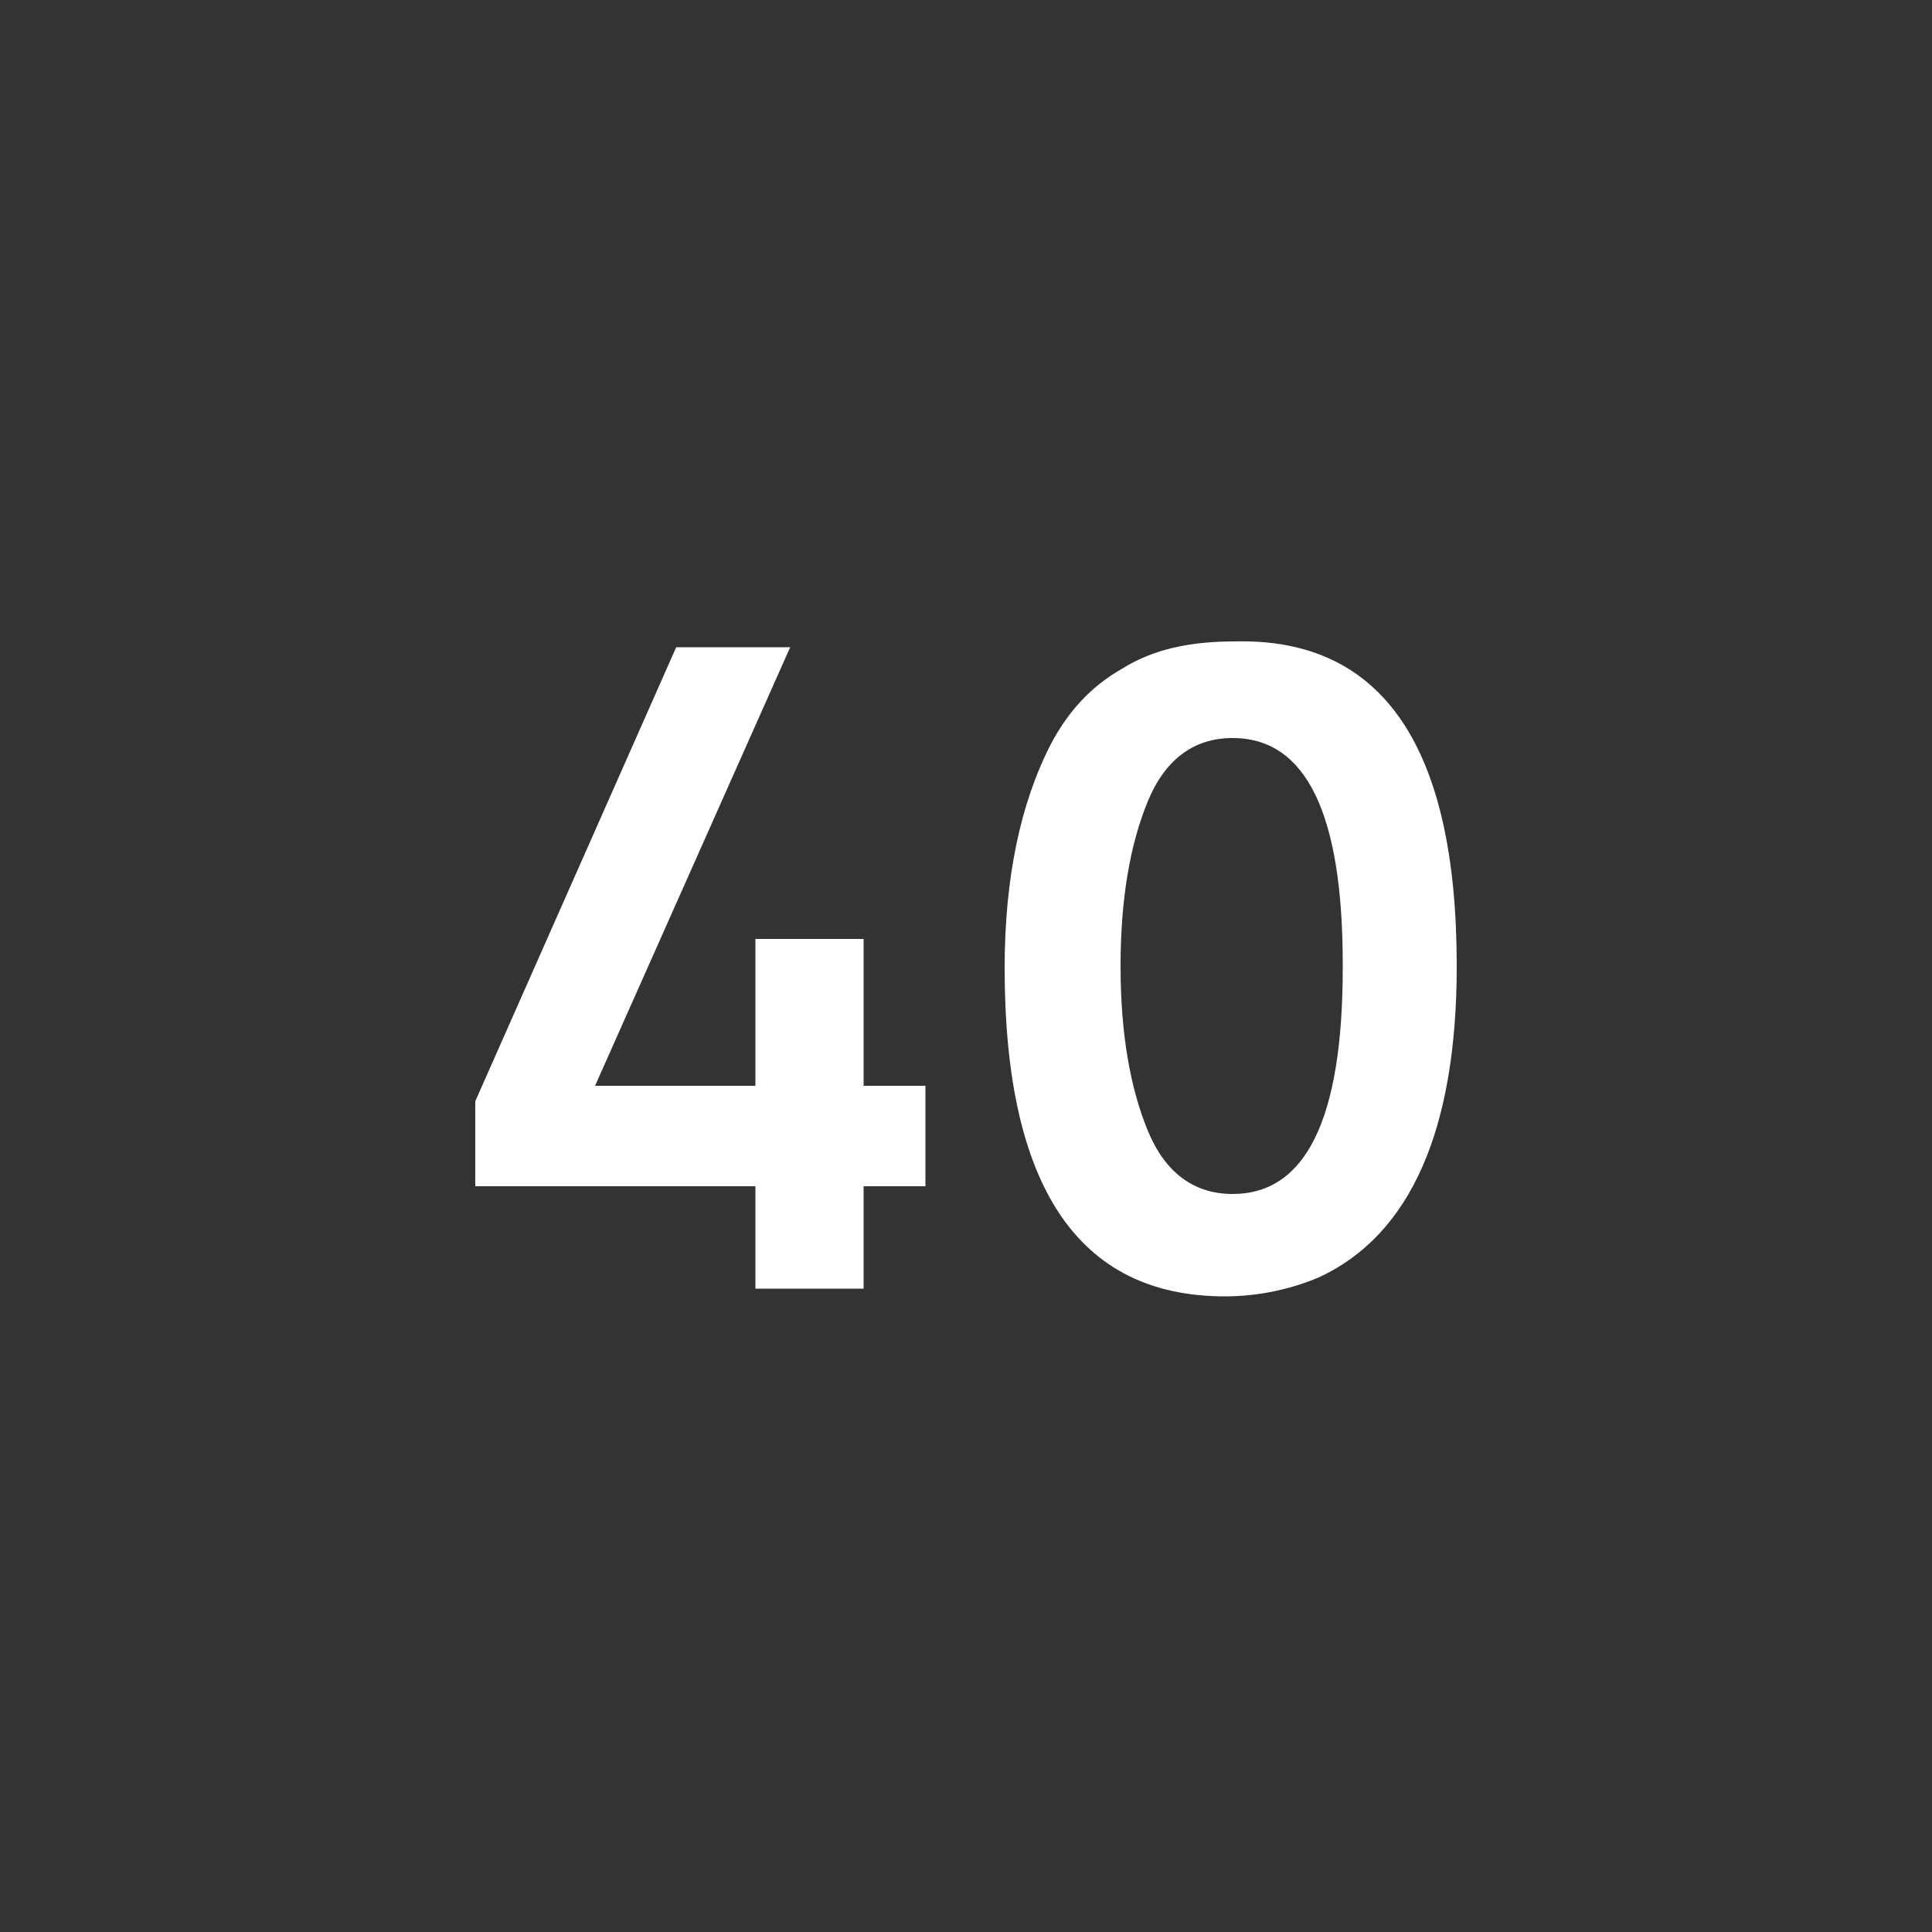
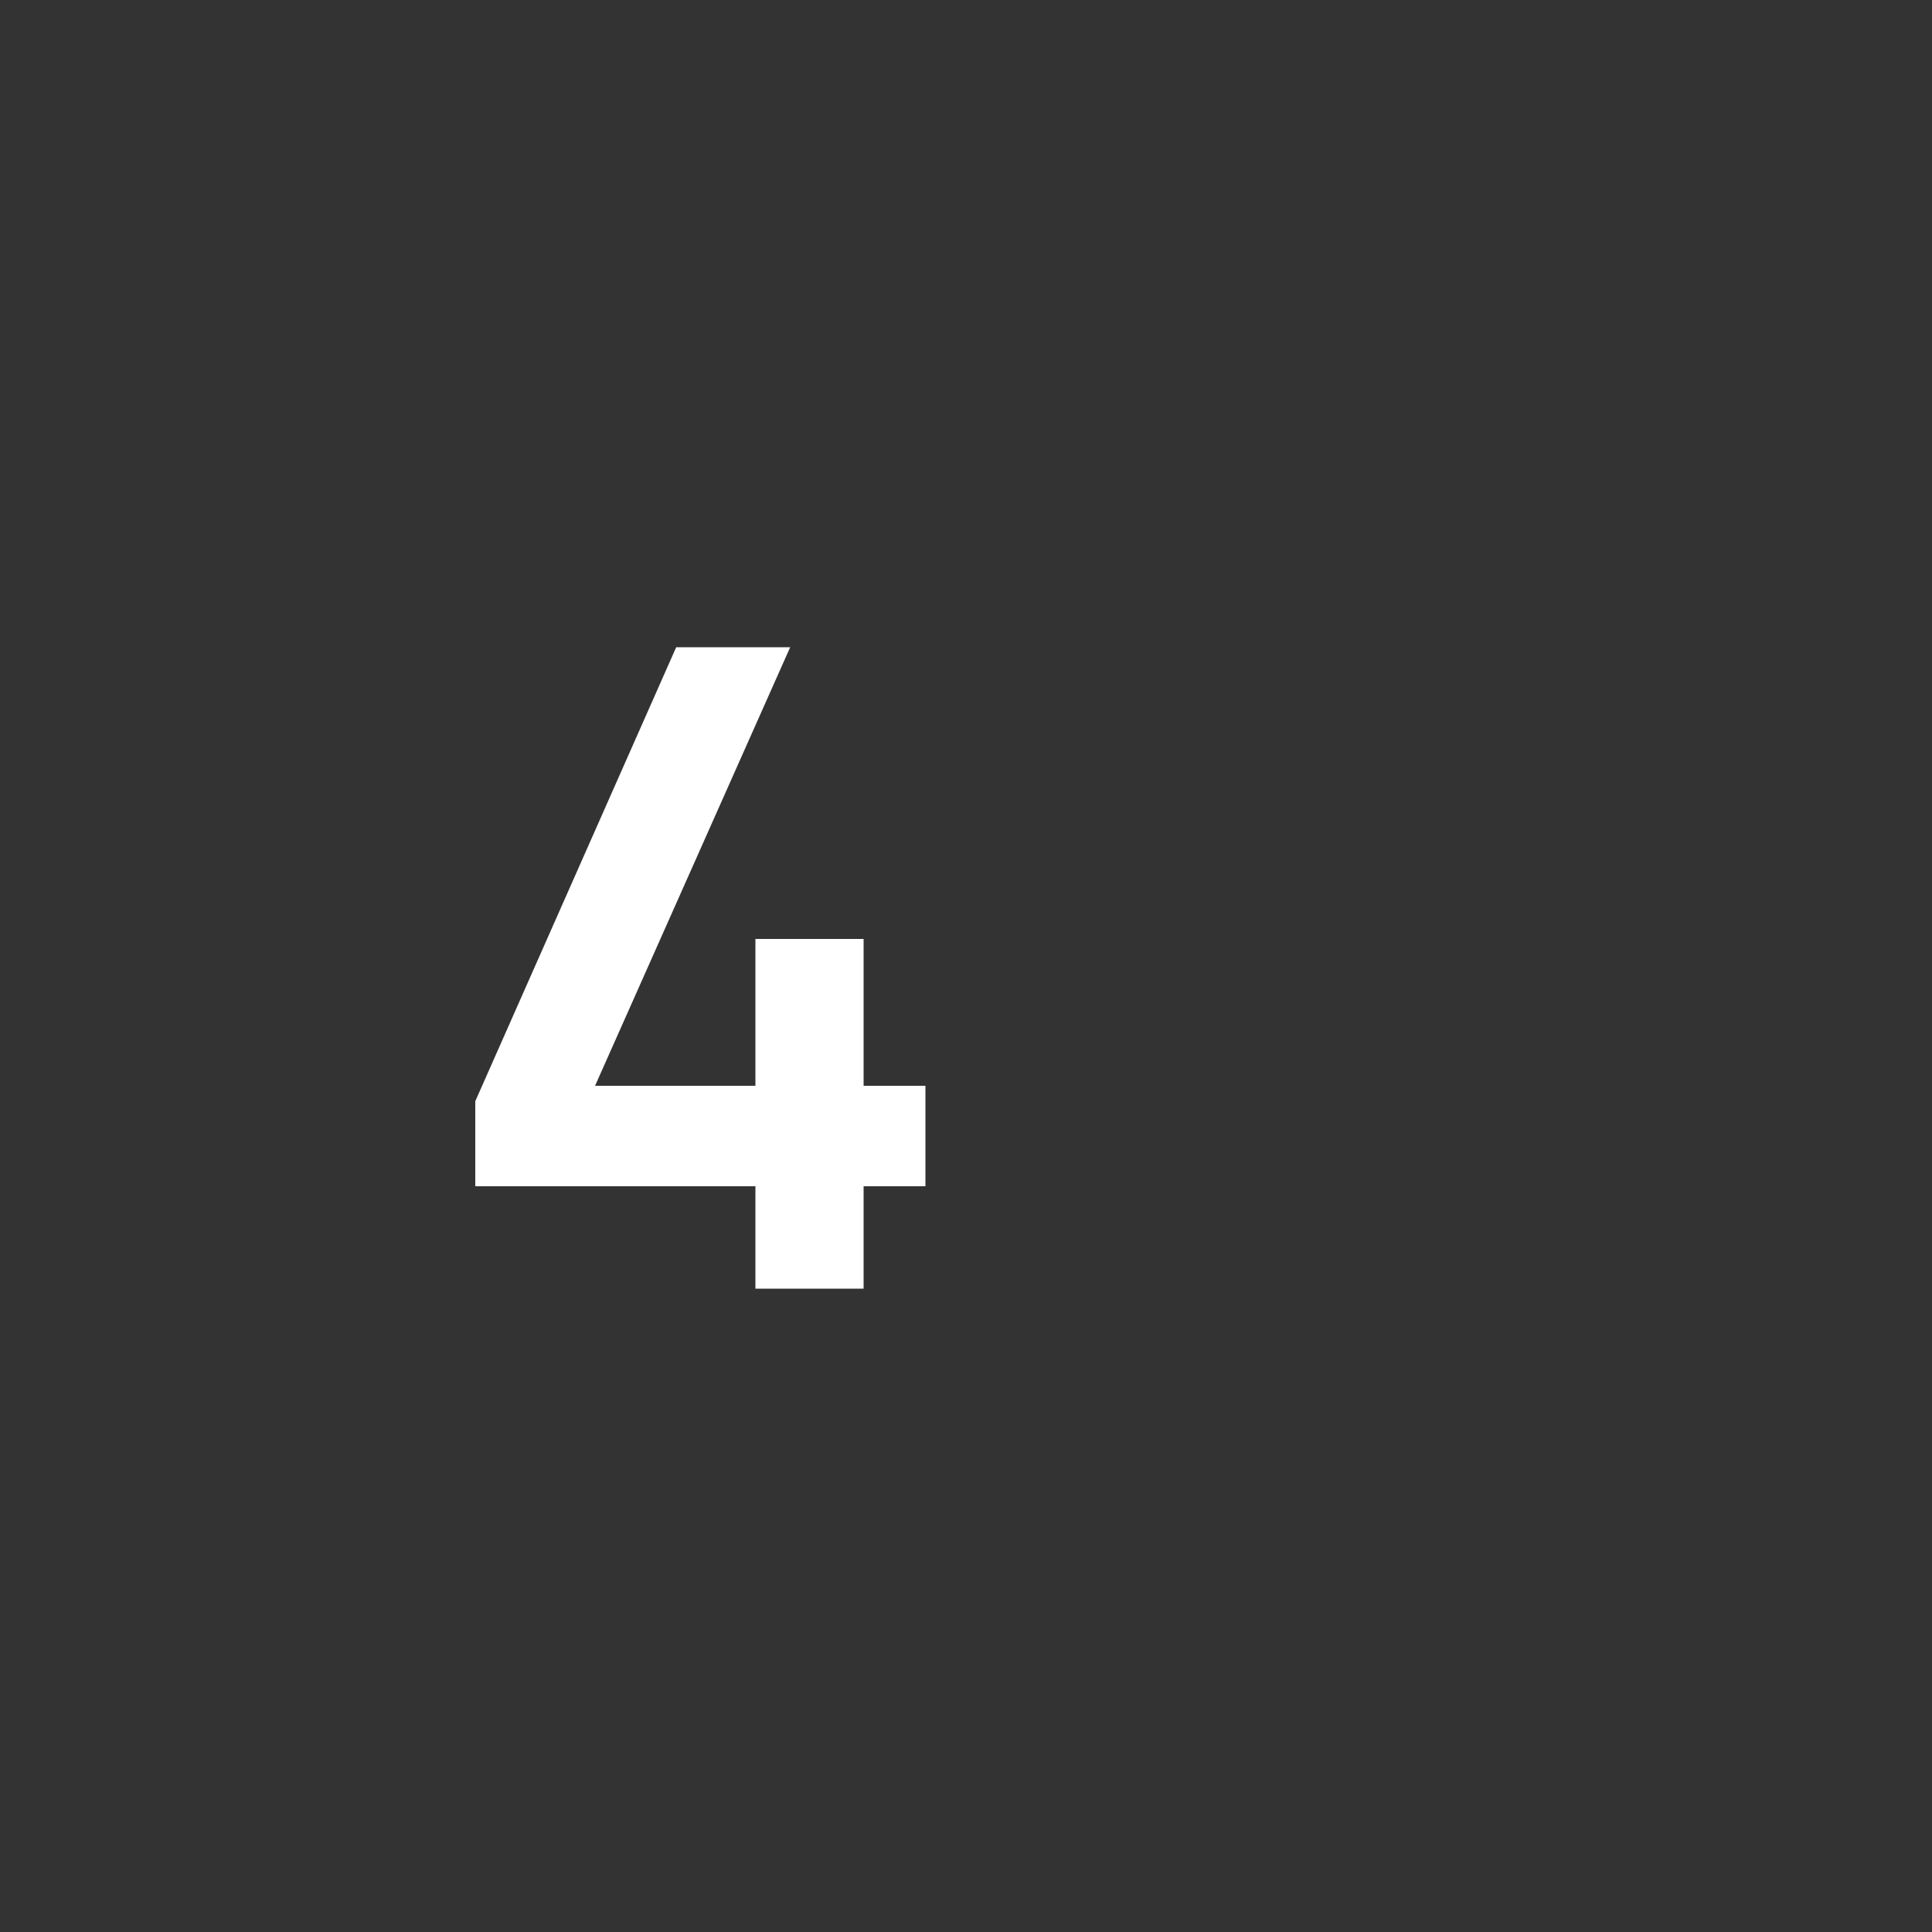
<svg xmlns="http://www.w3.org/2000/svg" version="1.1" id="Icon" x="0px" y="0px" width="100px" height="100px" viewBox="0 0 100 100" style="enable-background:new 0 0 100 100;" xml:space="preserve">
  <rect x="0" y="0" width="100" height="100" fill="#333333" stroke="none" />
  <style type="text/css">
	.st0{fill:#FFFFFF;}
</style>
  <g>
    <path class="st0" d="M39.1,66.7v-5.3H24.6V57L35,33.5h5.9L30.8,56.2h8.3v-7.6h5.6v7.6h3.2v5.2h-3.2v5.3H39.1z" />
-     <path class="st0" d="M75.4,50c0,8.5-2.4,13.9-7.1,16.1c-1.4,0.6-3.1,1-4.9,1c-7.6,0-11.4-5.7-11.4-17c0-4.6,0.8-8.5,2.4-11.6   c0.9-1.7,2.1-3,3.7-3.9c1.6-1,3.5-1.4,5.8-1.4C71.6,33,75.4,38.7,75.4,50z M69.5,50.1v-0.2c0-7.8-1.9-11.7-5.7-11.7   c-2,0-3.5,1.1-4.4,3.3c-0.9,2.2-1.4,5-1.4,8.5s0.5,6.3,1.4,8.5c0.9,2.2,2.4,3.3,4.4,3.3C67.6,61.8,69.5,57.9,69.5,50.1z" />
  </g>
</svg>